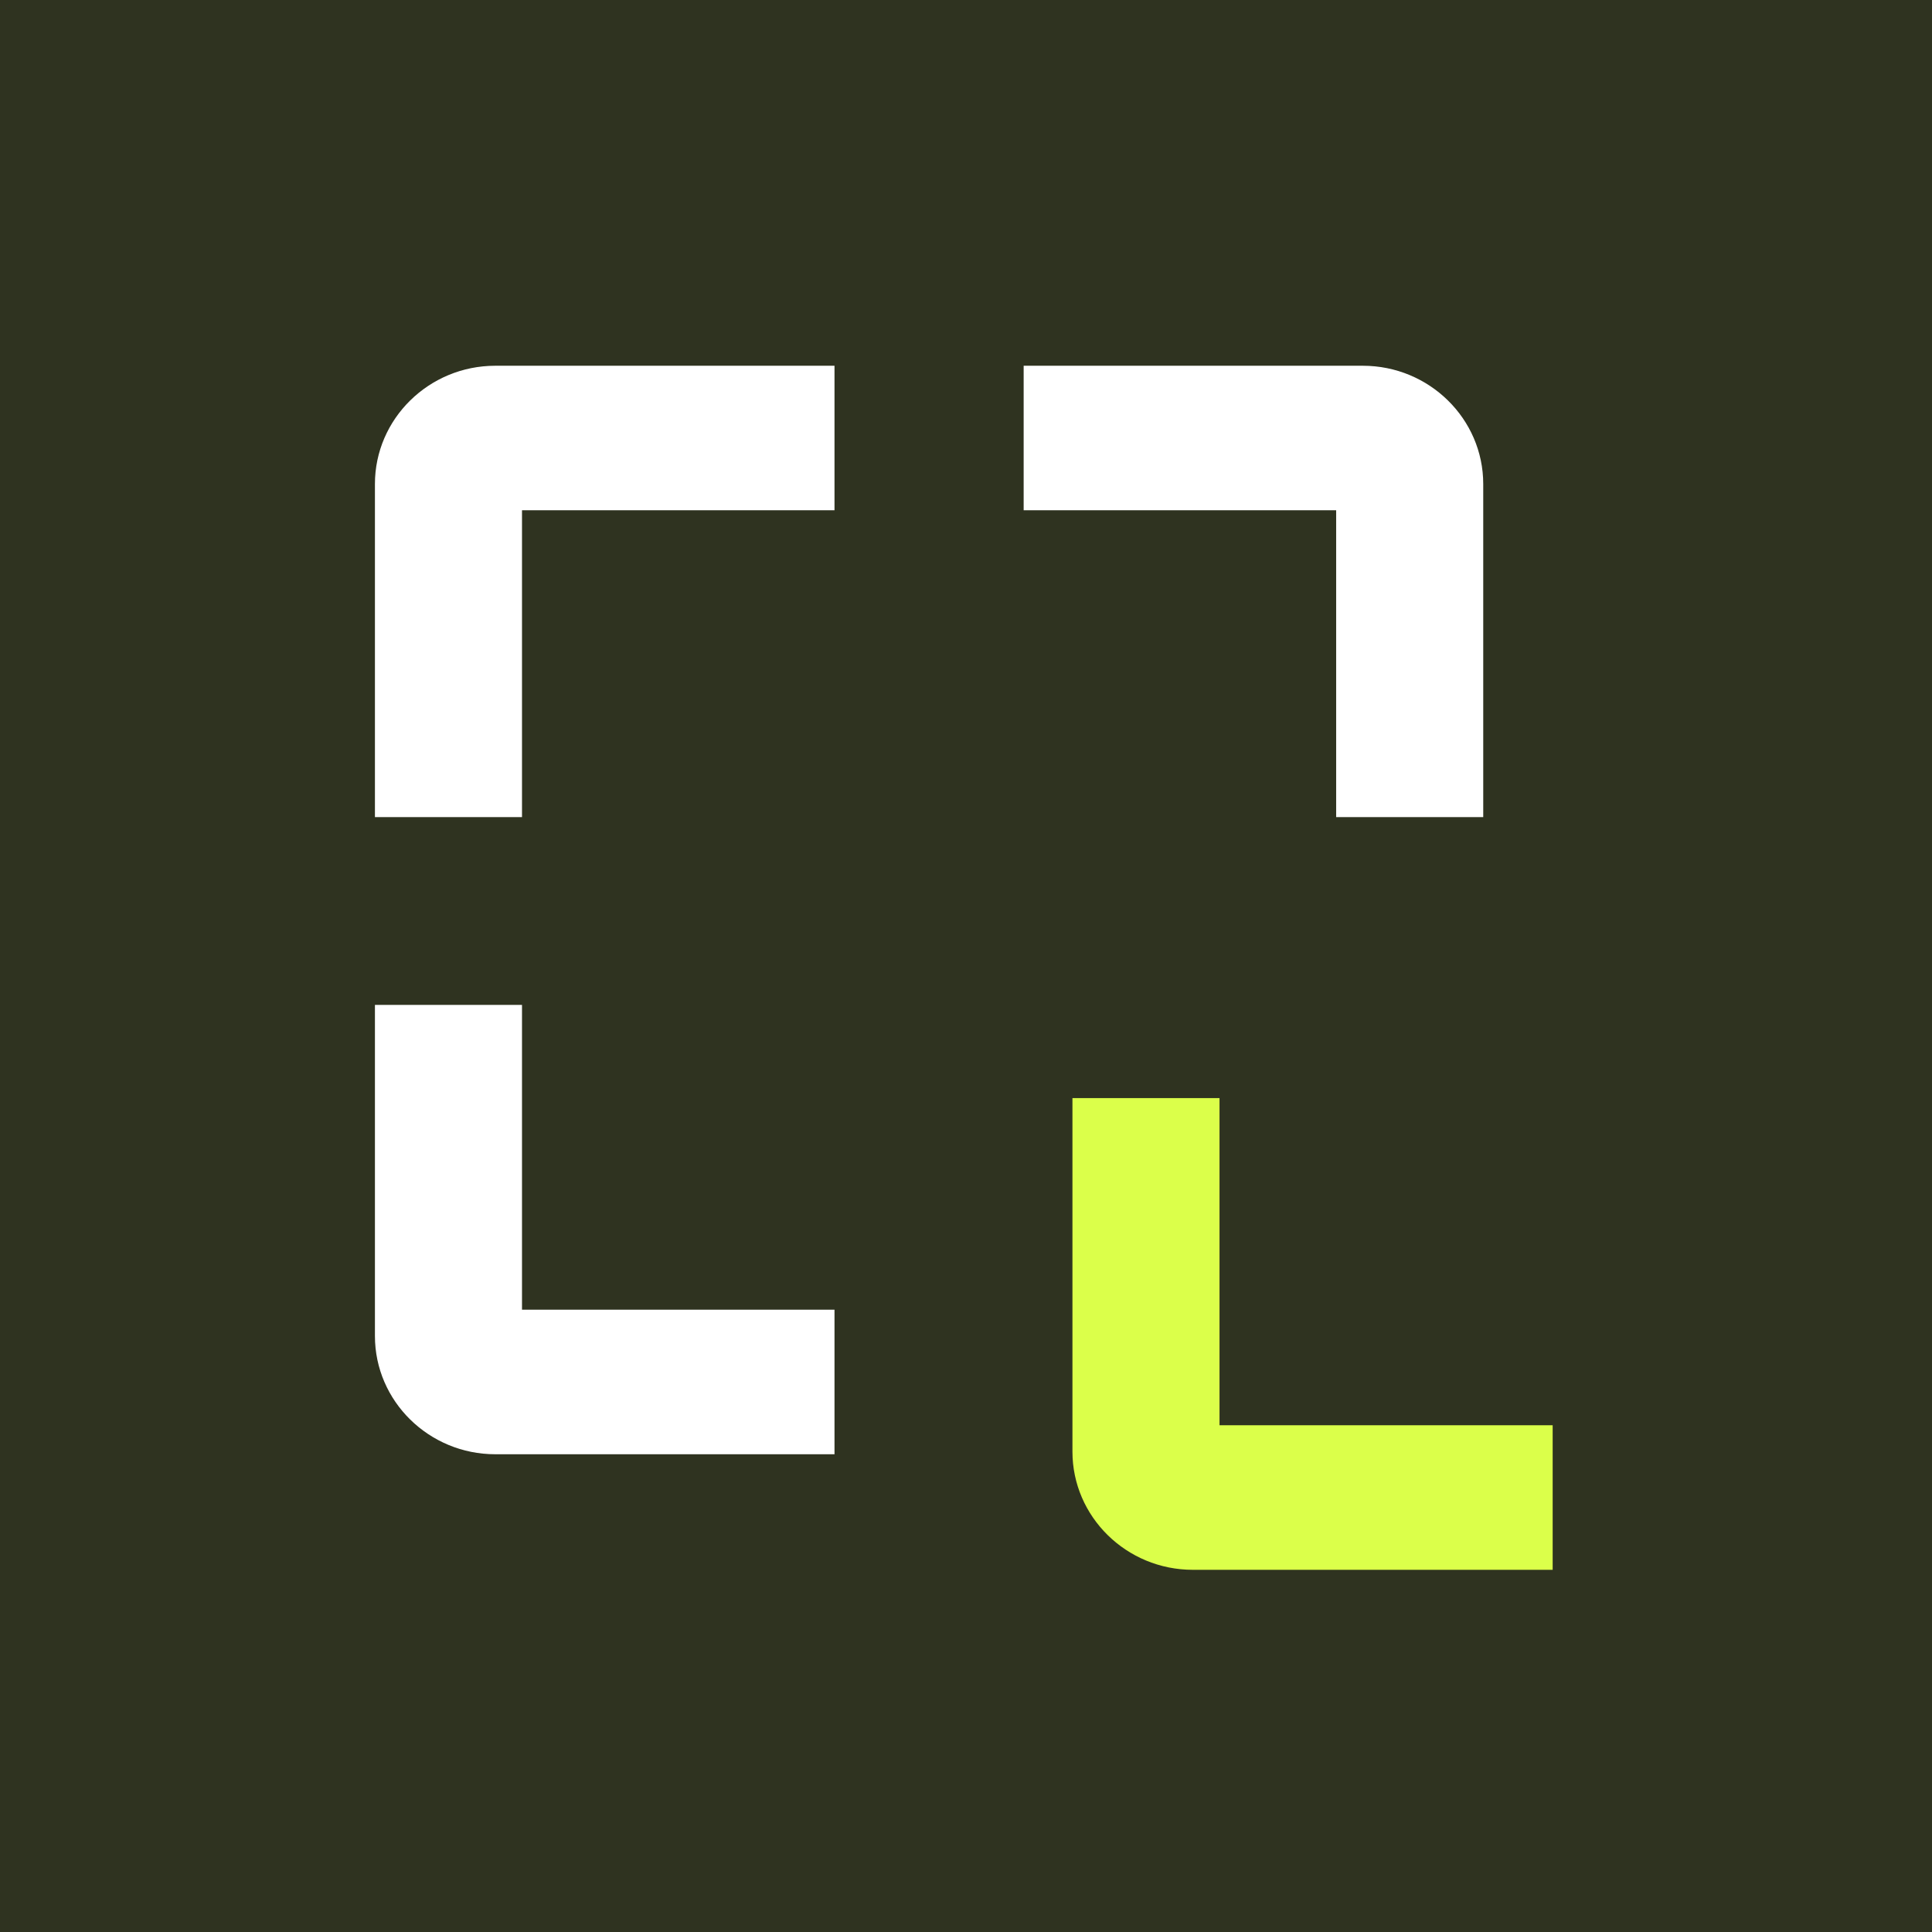
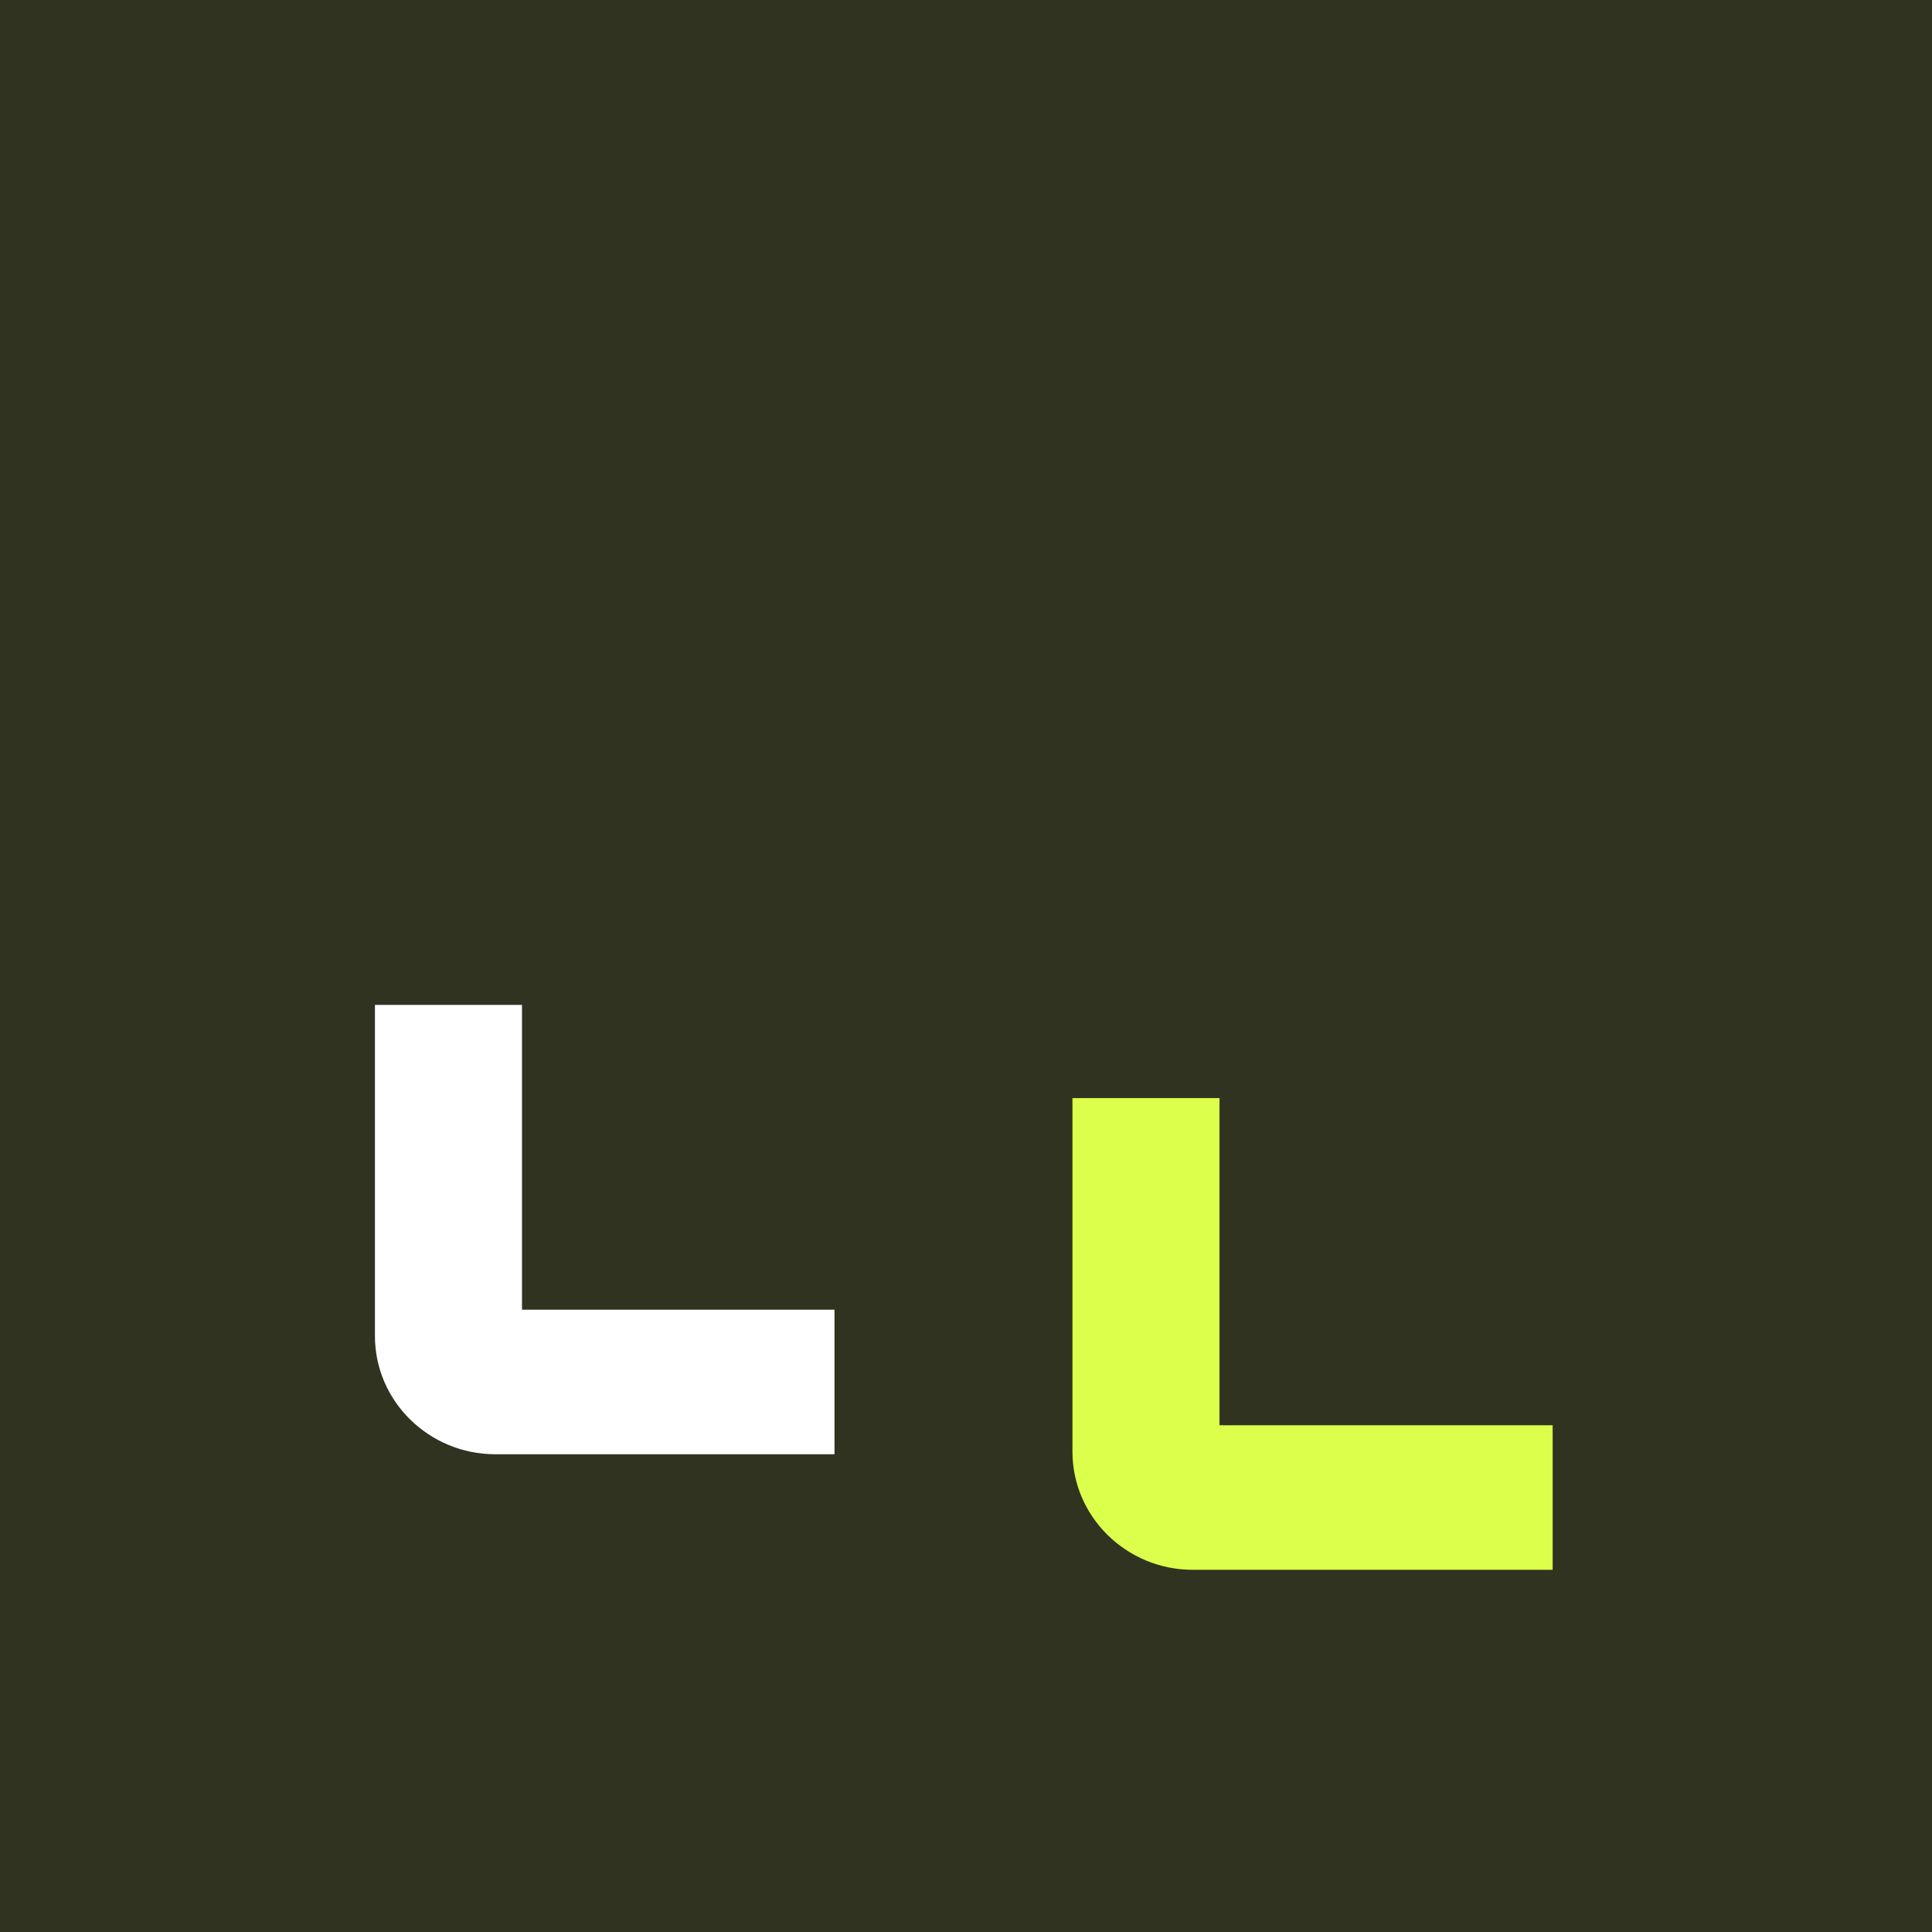
<svg xmlns="http://www.w3.org/2000/svg" width="32" height="32" viewBox="0 0 32 32" fill="none">
  <rect x="0" y="0" width="32" height="32" fill="#808080" stroke="none" />
  <g clip-path="url(#clip0_1_17)">
    <rect x="-0.5" y="-0.5" width="33" height="33" fill="#2F3320" />
    <rect x="-0.5" y="-0.5" width="33" height="33" stroke="black" />
    <path d="M25.718 26.001H19.757C18.657 26.001 17.763 25.122 17.763 24.043V18.188H20.199V23.607H25.717V26L25.718 26.001Z" fill="#DBFF4A" />
-     <path d="M24.567 13.534H22.131V8.451H16.955V6.058H22.573C23.672 6.058 24.567 6.937 24.567 8.017V13.534Z" fill="white" />
-     <path d="M8.646 13.534H6.21V8.017C6.21 6.937 7.105 6.058 8.204 6.058H13.822V8.451H8.646V13.534Z" fill="white" />
    <path d="M13.822 24.087H8.204C7.105 24.087 6.21 23.208 6.21 22.128V16.644H8.646V21.693H13.822V24.085V24.087Z" fill="white" />
  </g>
  <defs>
    <clipPath id="clip0_1_17">
      <rect width="32" height="32" fill="white" />
    </clipPath>
  </defs>
</svg>